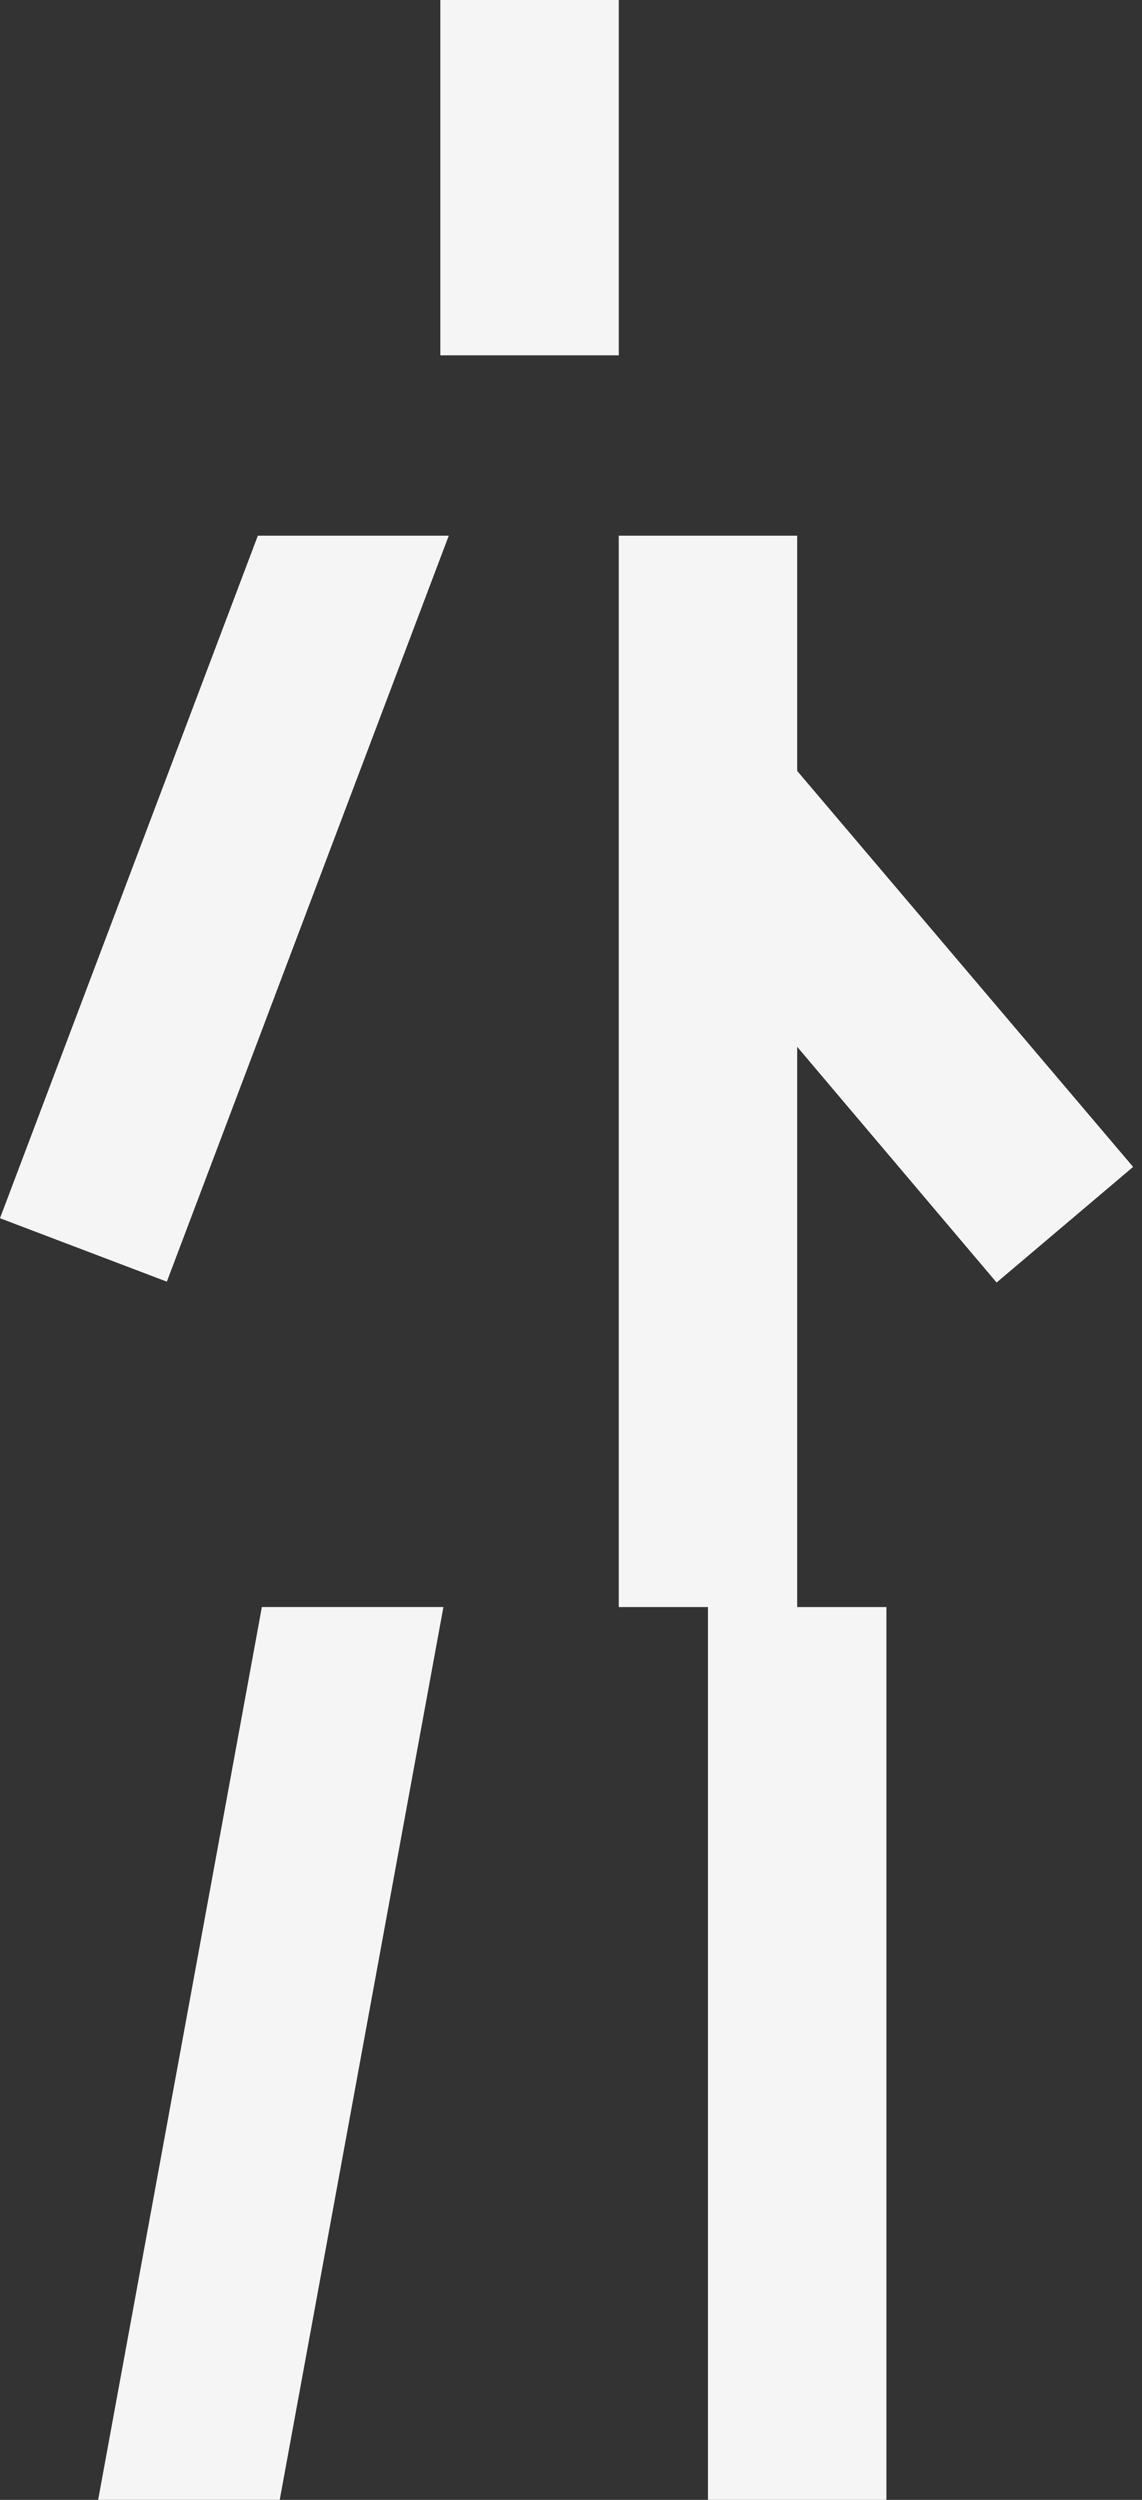
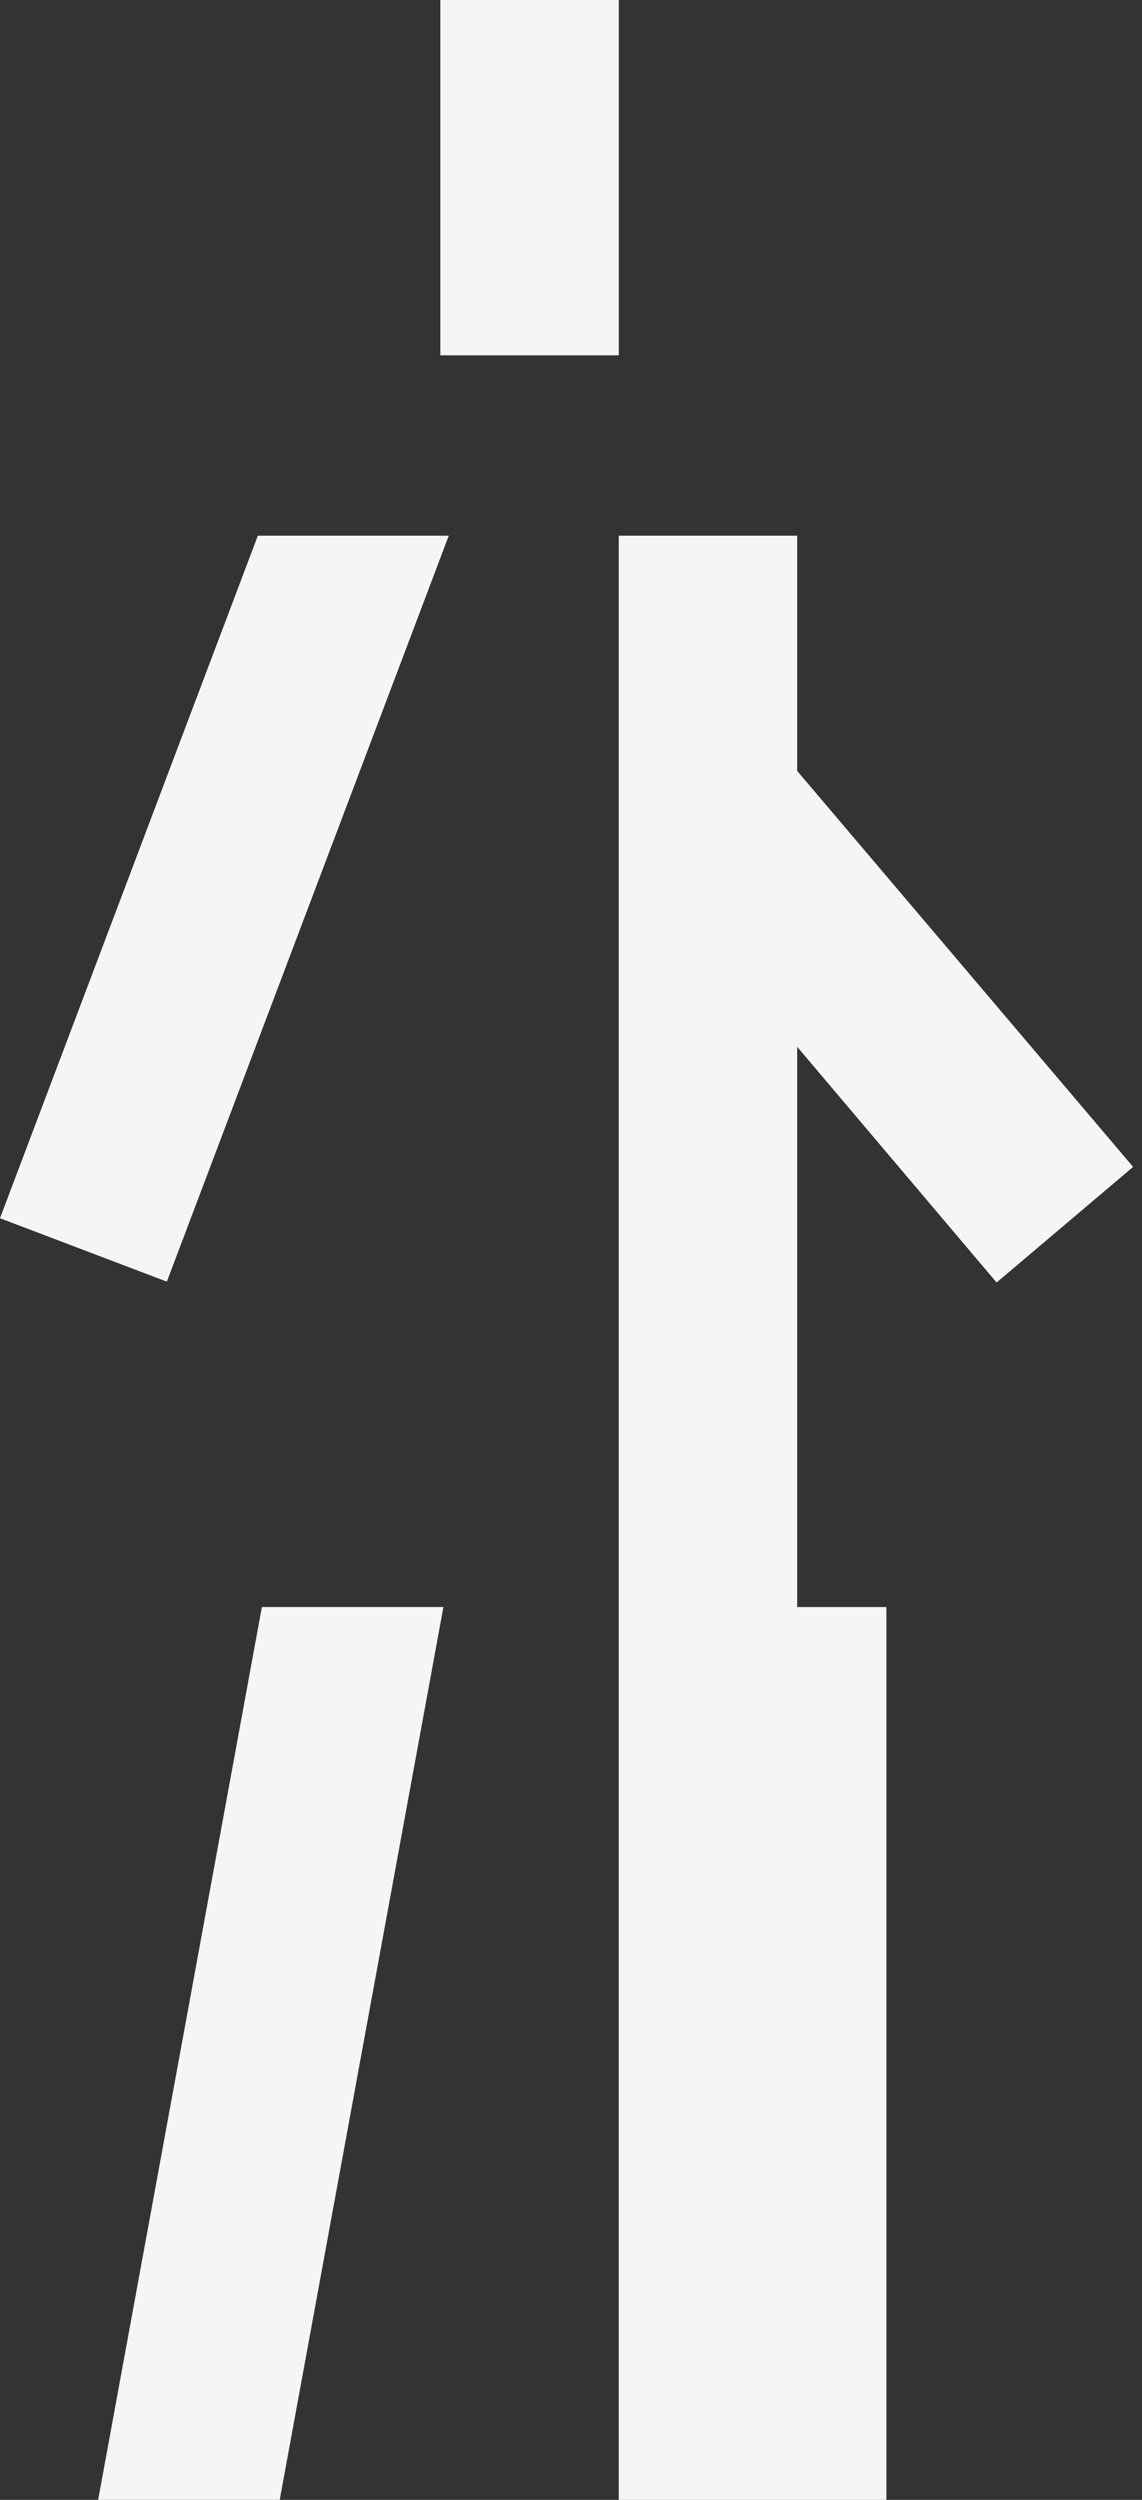
<svg xmlns="http://www.w3.org/2000/svg" fill="none" height="100%" overflow="visible" preserveAspectRatio="none" style="display: block;" viewBox="0 0 32 70" width="100%">
  <rect x="0" y="0" width="32" height="70" fill="#333333" stroke="none" />
-   <path d="M22.338 21.587L31.751 32.675L27.926 35.912L22.338 29.312V45H24.838V70H19.838V45H17.338V15H22.338V21.587ZM12.425 44.999L7.838 69.999H2.75L7.338 44.999H12.425ZM4.675 35.888L0 34.112L7.225 15H12.575L4.675 35.888ZM17.339 9.95H12.339V0H17.339V9.95Z" fill="#F5F5F5" id="Union" />
+   <path d="M22.338 21.587L31.751 32.675L27.926 35.912L22.338 29.312V45H24.838V70H19.838H17.338V15H22.338V21.587ZM12.425 44.999L7.838 69.999H2.75L7.338 44.999H12.425ZM4.675 35.888L0 34.112L7.225 15H12.575L4.675 35.888ZM17.339 9.95H12.339V0H17.339V9.95Z" fill="#F5F5F5" id="Union" />
</svg>